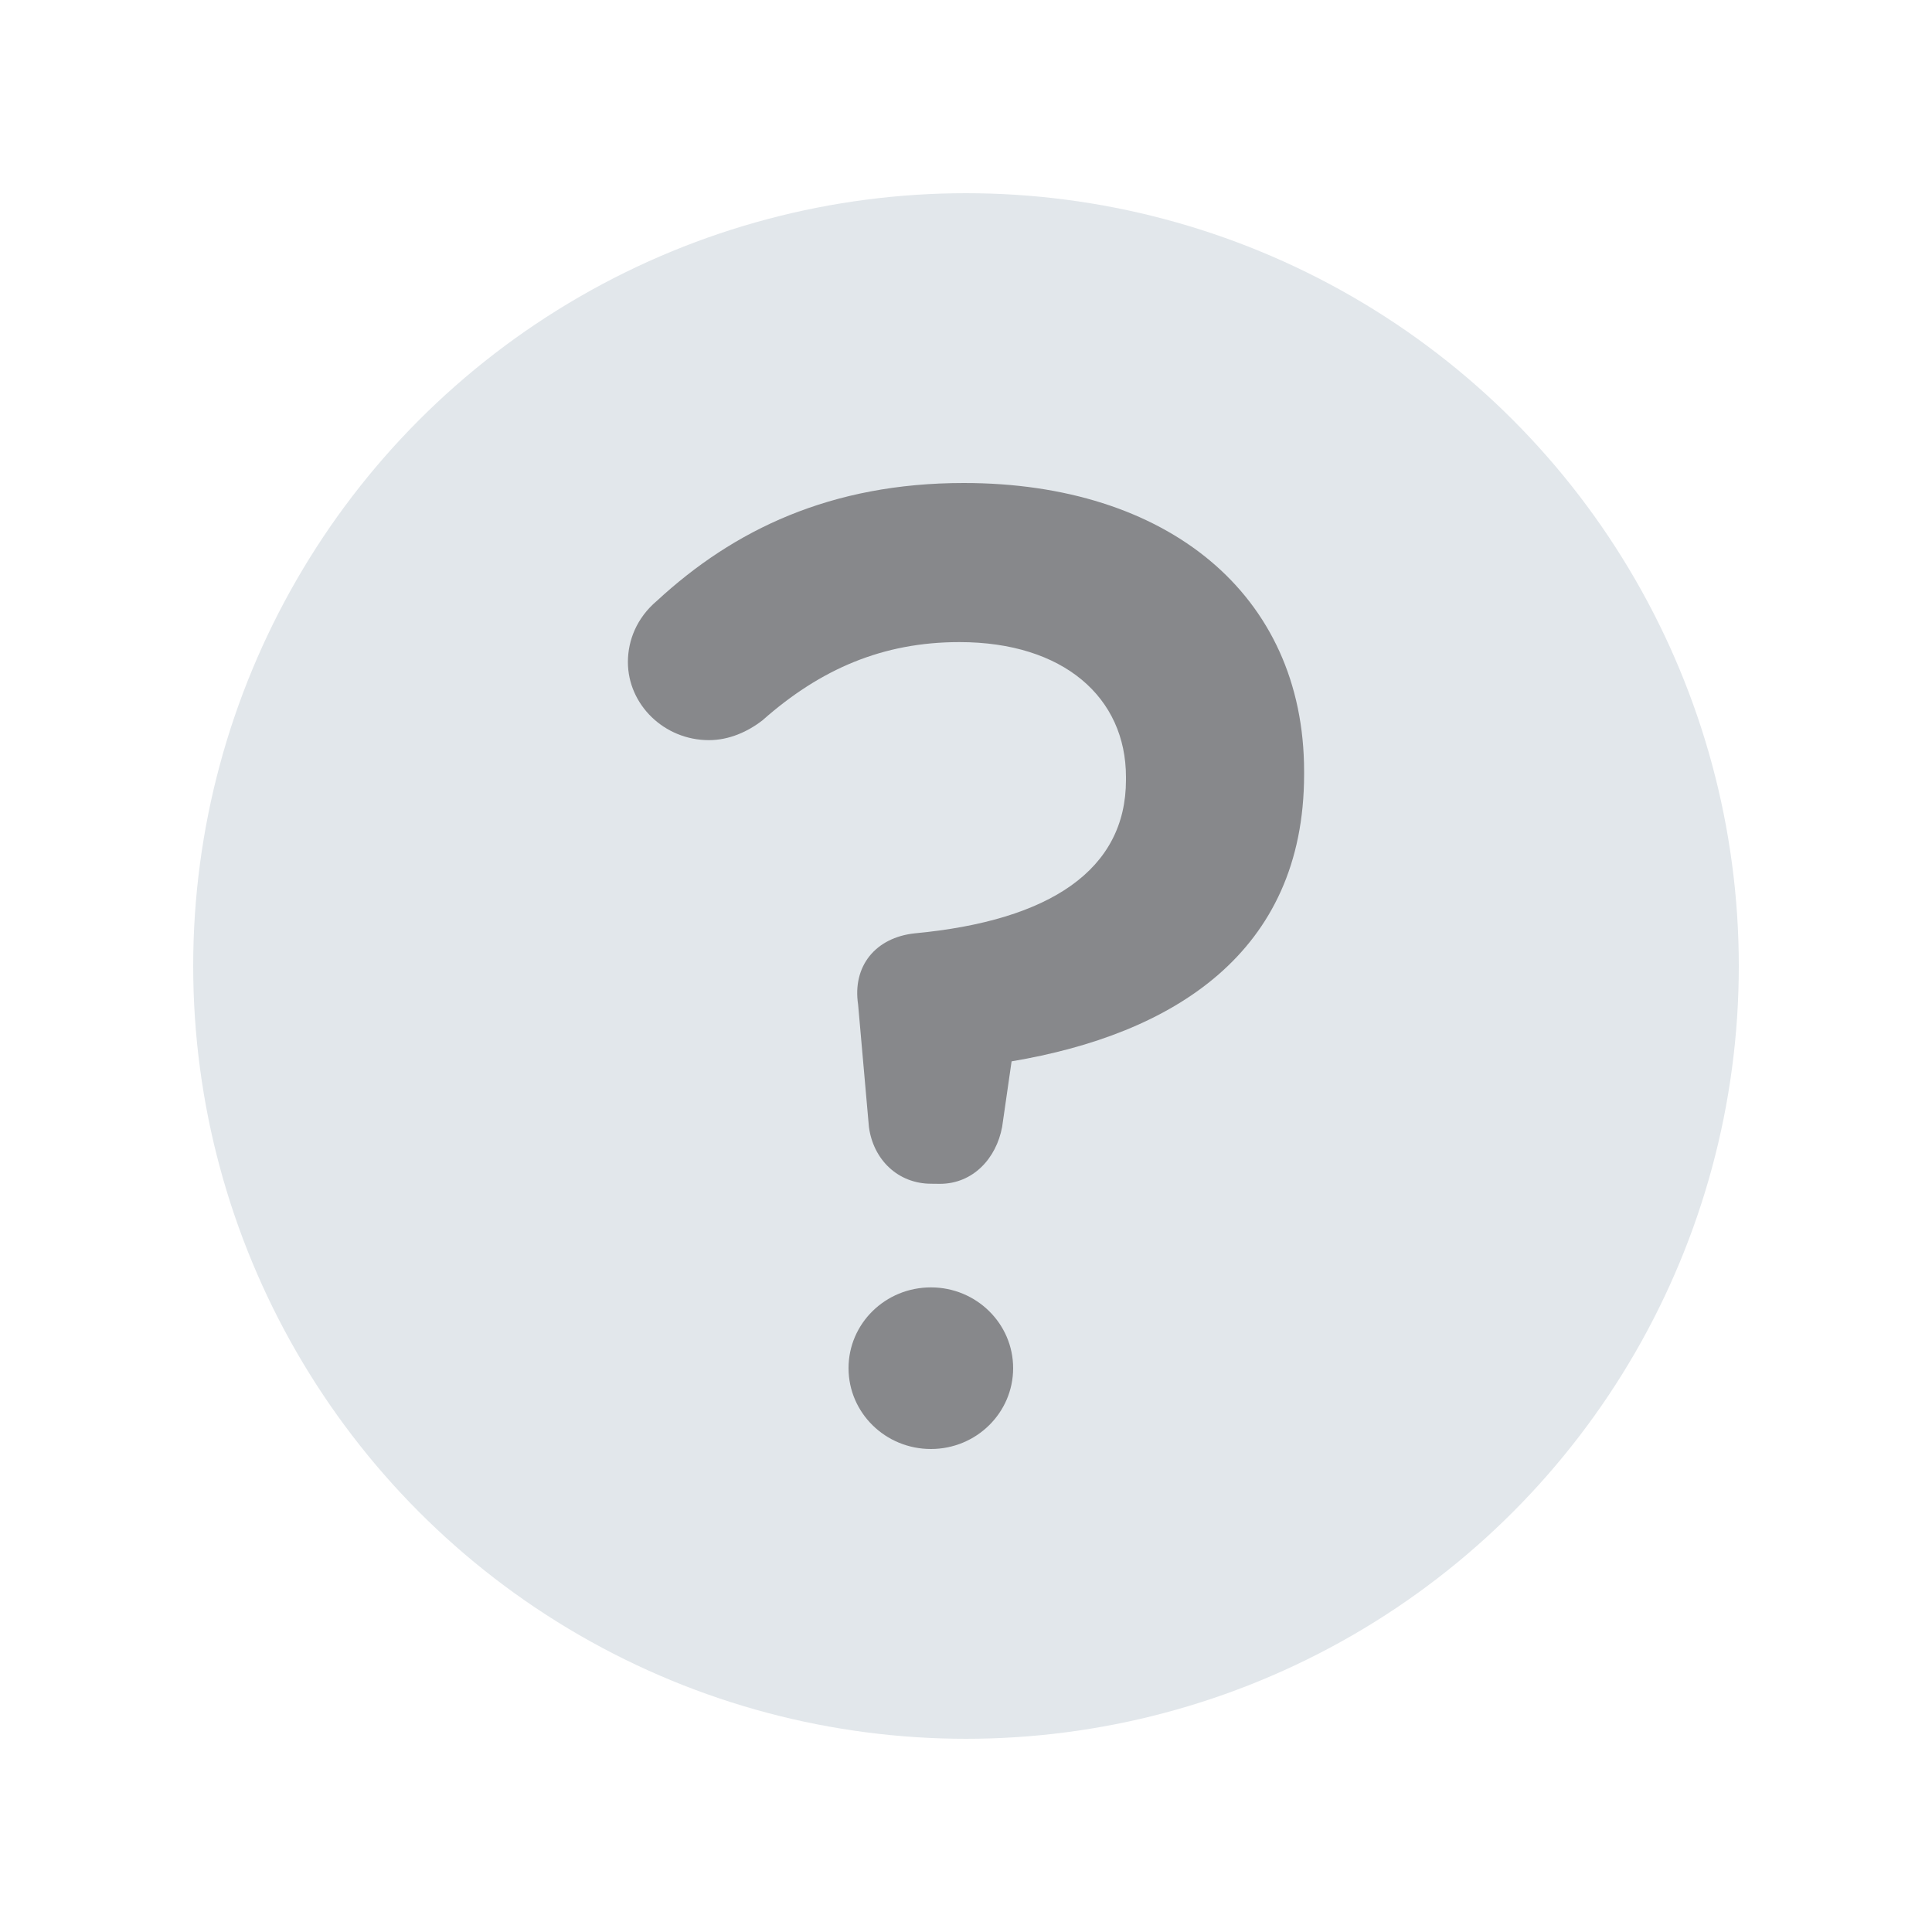
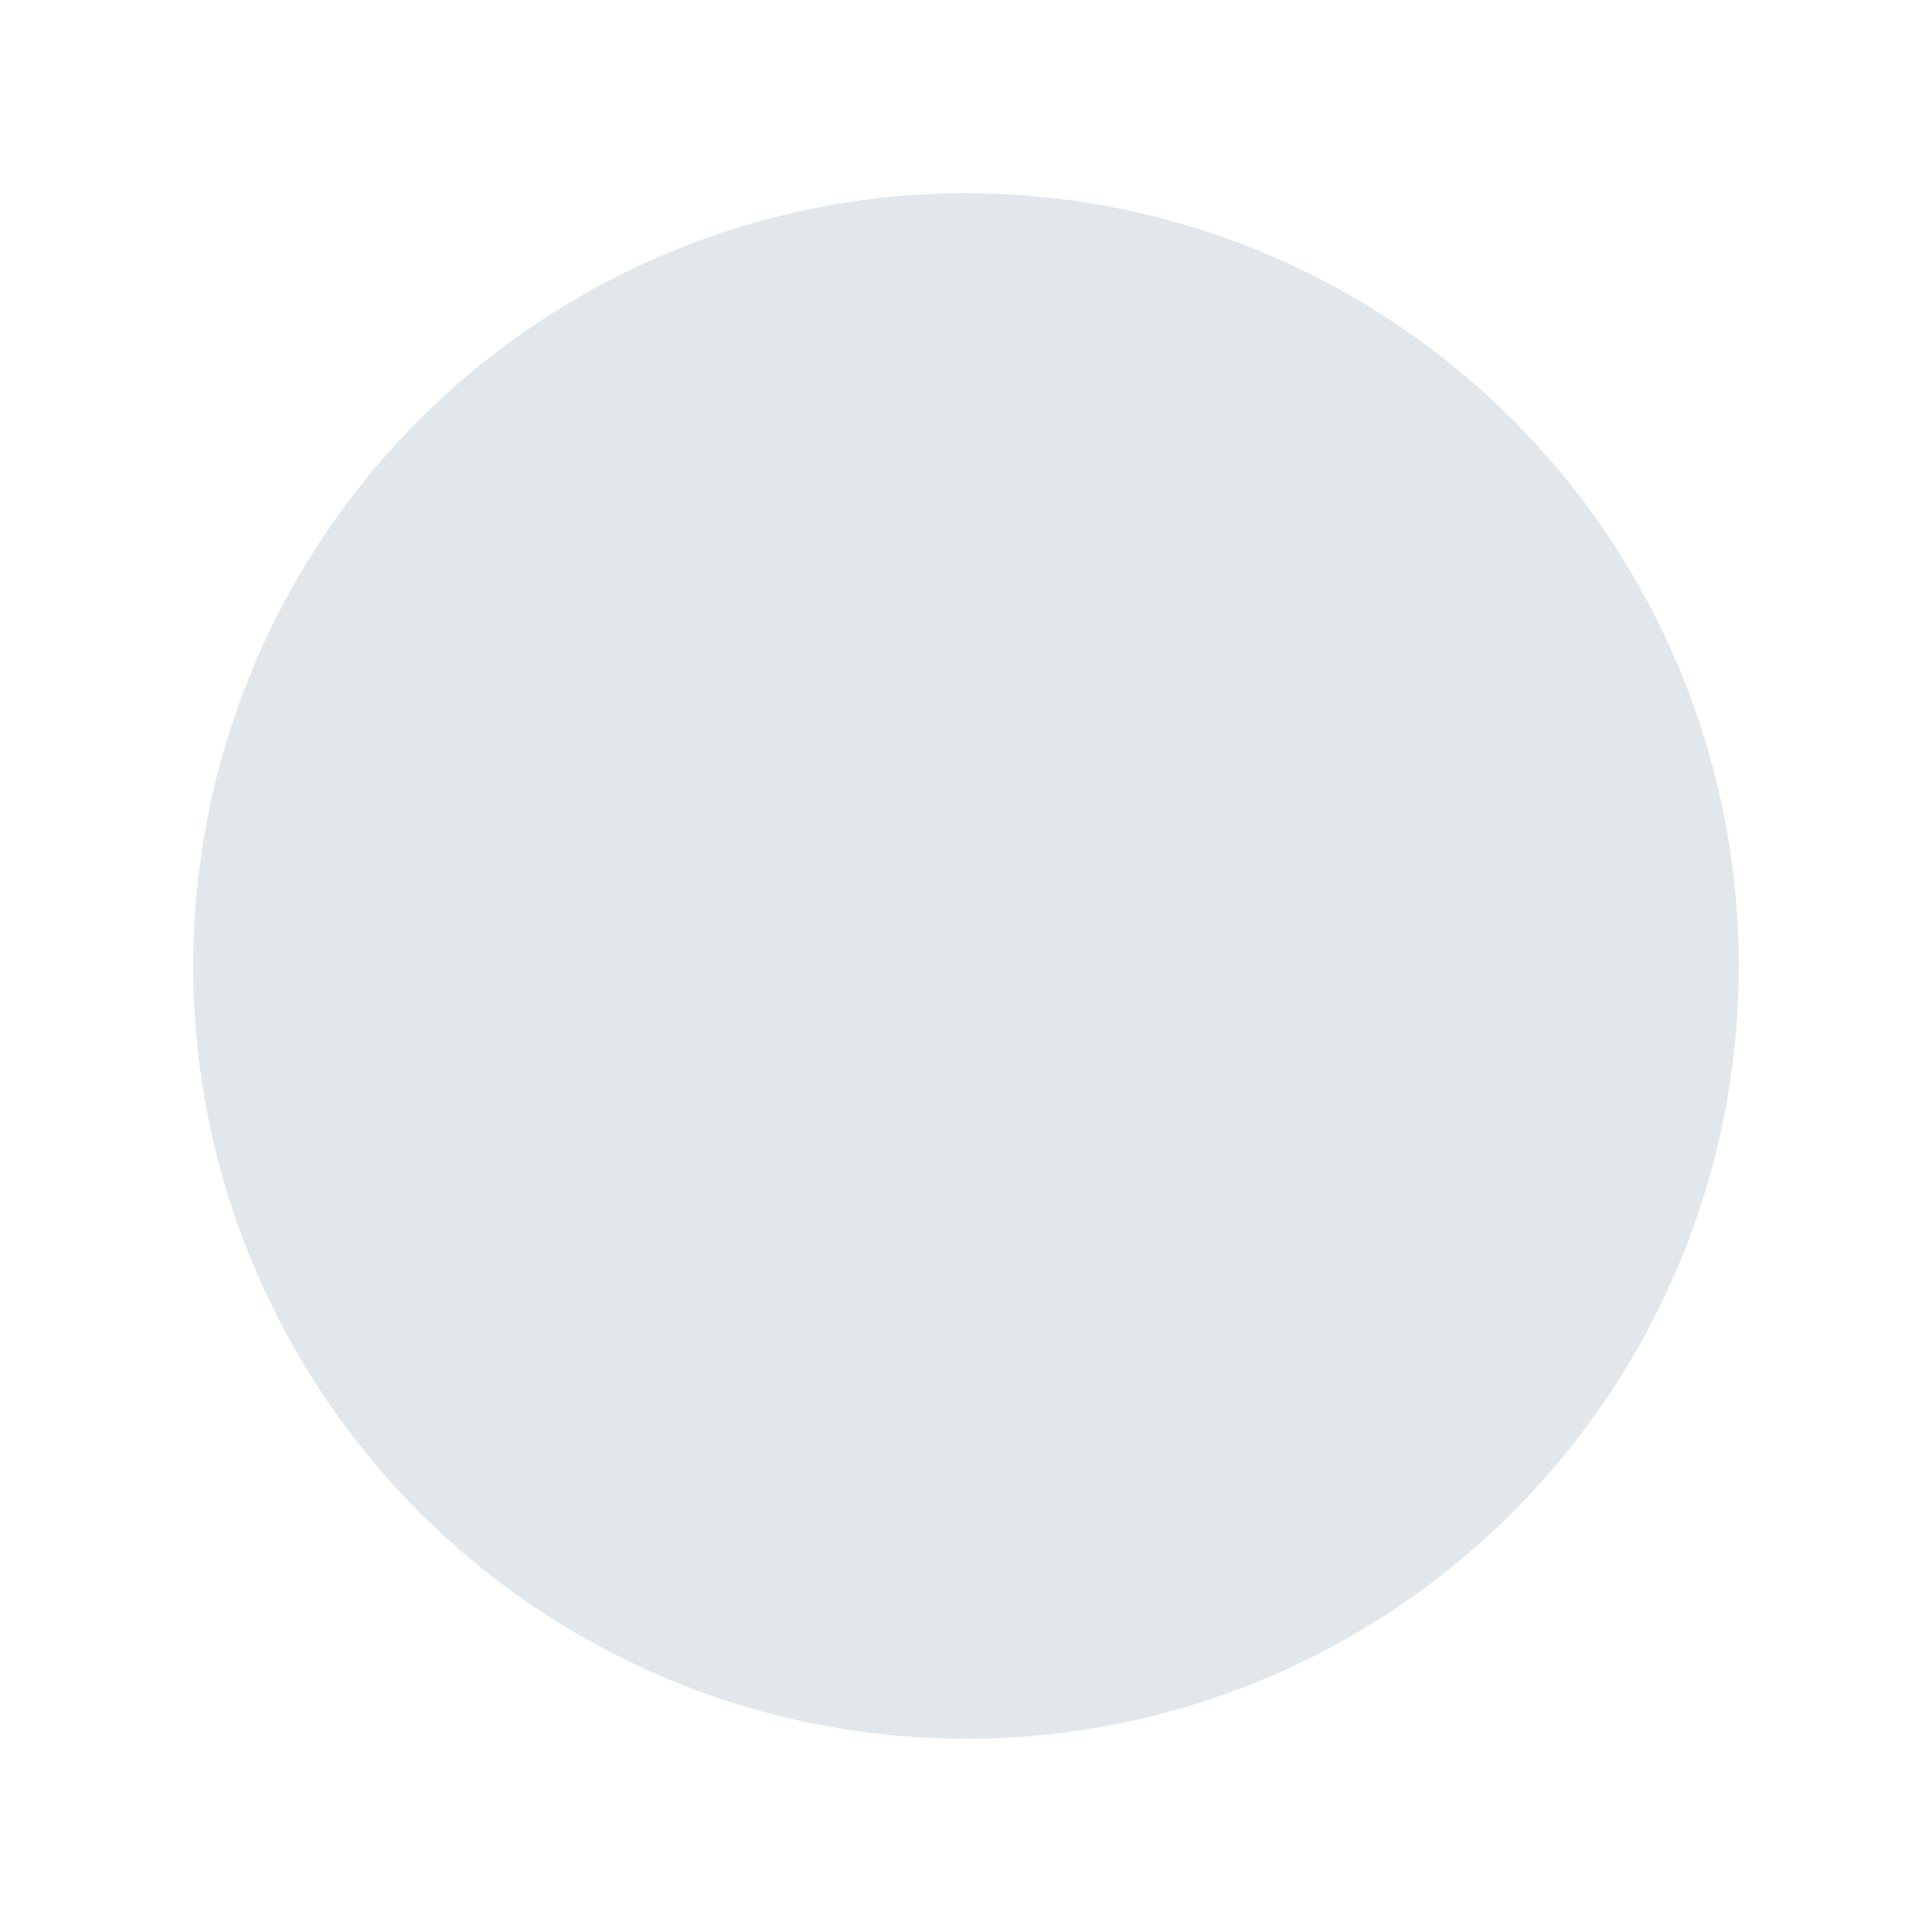
<svg xmlns="http://www.w3.org/2000/svg" class="margin-left-5 " width="20px" height="20px" viewBox="0 0 20 20" version="1.1">
  <title>Icon/Bundle/rollover_tip</title>
  <g id="Iconography" stroke="none" stroke-width="1" fill="none" fill-rule="evenodd">
    <g id="Icon/Bundle/rollover_tip">
      <circle id="Oval" fill="#E2E7EB" cx="10" cy="10" r="8" />
-       <path d="M9.64,12.254 C9.295,12.254 9.04,12.004 8.995,11.666 L8.883,10.398 C8.823,10.001 9.063,9.706 9.468,9.662 C10.877,9.53 11.656,9 11.656,8.074 L11.656,8.044 C11.656,7.221 11.011,6.647 9.932,6.647 C9.138,6.647 8.493,6.926 7.894,7.456 C7.744,7.573 7.549,7.662 7.339,7.662 C6.875,7.662 6.5,7.294 6.5,6.853 C6.5,6.632 6.59,6.397 6.8,6.22 C7.594,5.486 8.599,5 9.977,5 C12.076,5 13.5,6.147 13.5,7.986 L13.5,8.016 C13.5,9.869 12.136,10.707 10.472,10.987 L10.374,11.666 C10.314,11.99 10.074,12.255 9.729,12.255 L9.64,12.254 L9.64,12.254 Z M10.488,14.163 C10.488,14.625 10.107,15 9.637,15 C9.165,15 8.784,14.625 8.784,14.163 C8.784,13.701 9.165,13.327 9.637,13.327 C10.107,13.327 10.488,13.702 10.488,14.163 Z" id="Combined-Shape" fill="#87888B" />
    </g>
  </g>
</svg>